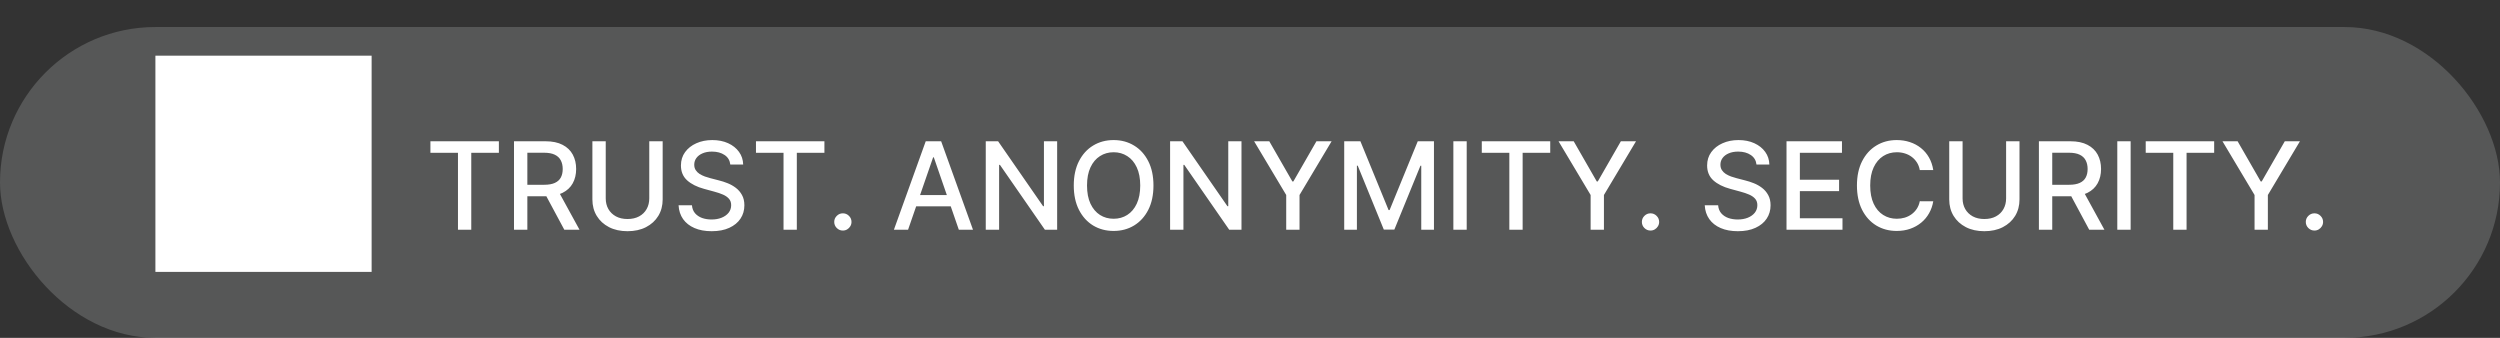
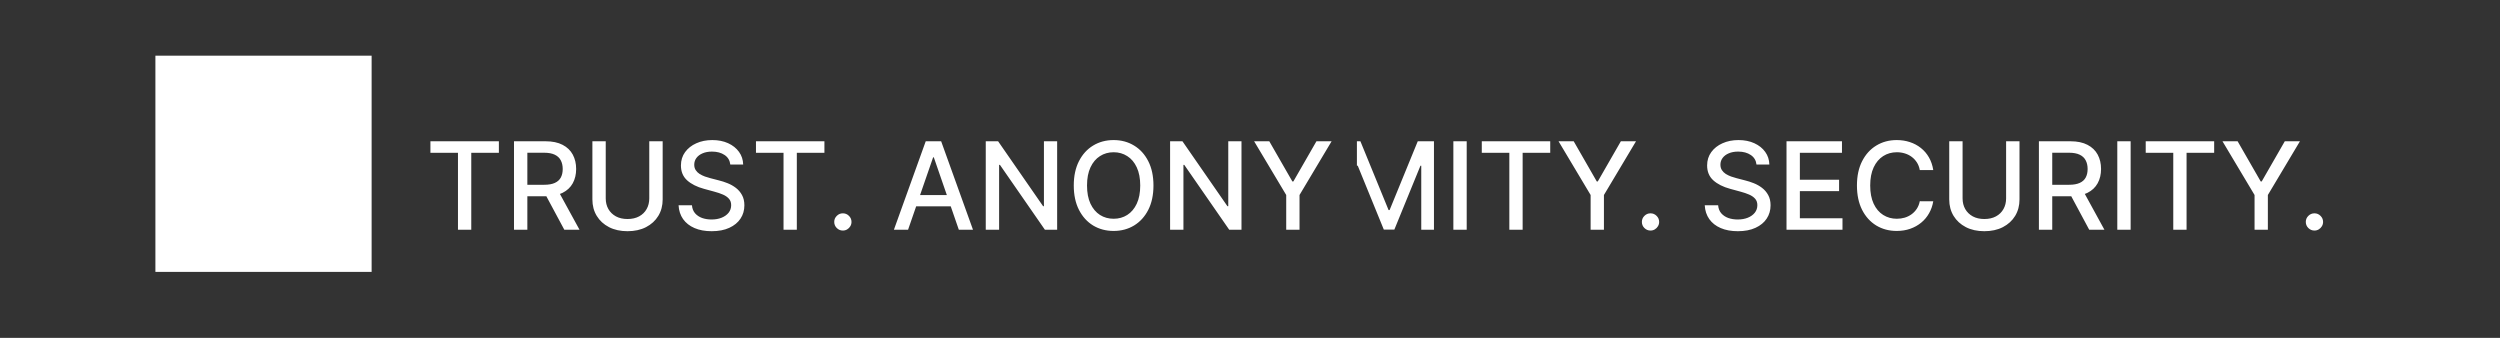
<svg xmlns="http://www.w3.org/2000/svg" width="185" height="25" viewBox="0 0 185 25" fill="none">
  <rect x="0" y="0" width="185" height="25" fill="#333333" stroke="none" />
-   <rect y="2" width="185" height="23" rx="11.5" fill="#F9FAFB" fill-opacity="0.18" />
-   <path d="M31.851 11.305V10.454H36.917V11.305H34.874V17H33.89V11.305H31.851ZM38.036 17V10.454H40.369C40.876 10.454 41.297 10.542 41.632 10.717C41.968 10.891 42.22 11.133 42.386 11.442C42.552 11.749 42.635 12.104 42.635 12.506C42.635 12.907 42.551 13.26 42.383 13.564C42.216 13.867 41.965 14.102 41.628 14.271C41.294 14.439 40.873 14.523 40.366 14.523H38.599V13.673H40.276C40.596 13.673 40.856 13.627 41.056 13.536C41.259 13.444 41.407 13.311 41.501 13.136C41.594 12.961 41.641 12.751 41.641 12.506C41.641 12.259 41.593 12.045 41.497 11.864C41.404 11.683 41.255 11.544 41.053 11.448C40.853 11.351 40.59 11.302 40.264 11.302H39.024V17H38.036ZM41.267 14.047L42.884 17H41.759L40.174 14.047H41.267ZM48.046 10.454H49.037V14.76C49.037 15.218 48.929 15.624 48.714 15.977C48.499 16.329 48.196 16.606 47.806 16.808C47.416 17.009 46.959 17.109 46.435 17.109C45.913 17.109 45.457 17.009 45.067 16.808C44.677 16.606 44.375 16.329 44.16 15.977C43.944 15.624 43.837 15.218 43.837 14.76V10.454H44.824V14.68C44.824 14.976 44.889 15.239 45.019 15.469C45.151 15.699 45.338 15.88 45.579 16.012C45.819 16.142 46.105 16.207 46.435 16.207C46.767 16.207 47.054 16.142 47.295 16.012C47.538 15.88 47.723 15.699 47.851 15.469C47.981 15.239 48.046 14.976 48.046 14.68V10.454ZM54.042 12.174C54.008 11.871 53.868 11.637 53.621 11.471C53.373 11.303 53.062 11.218 52.687 11.218C52.419 11.218 52.187 11.261 51.991 11.346C51.795 11.429 51.642 11.544 51.534 11.691C51.427 11.836 51.374 12.001 51.374 12.187C51.374 12.342 51.41 12.477 51.483 12.589C51.557 12.702 51.654 12.797 51.773 12.874C51.895 12.948 52.025 13.011 52.163 13.062C52.302 13.111 52.435 13.152 52.563 13.184L53.202 13.35C53.411 13.401 53.625 13.47 53.844 13.558C54.064 13.645 54.267 13.76 54.455 13.903C54.642 14.046 54.794 14.223 54.909 14.434C55.026 14.645 55.084 14.897 55.084 15.191C55.084 15.562 54.989 15.891 54.797 16.179C54.607 16.466 54.331 16.693 53.969 16.859C53.609 17.026 53.173 17.109 52.662 17.109C52.172 17.109 51.748 17.031 51.39 16.875C51.032 16.72 50.752 16.499 50.549 16.214C50.347 15.926 50.235 15.585 50.214 15.191H51.204C51.224 15.428 51.3 15.625 51.434 15.782C51.571 15.938 51.745 16.054 51.956 16.131C52.169 16.205 52.402 16.242 52.655 16.242C52.934 16.242 53.183 16.199 53.4 16.111C53.62 16.022 53.792 15.898 53.918 15.741C54.044 15.581 54.106 15.395 54.106 15.181C54.106 14.988 54.051 14.829 53.94 14.705C53.831 14.582 53.684 14.479 53.496 14.398C53.311 14.318 53.101 14.246 52.866 14.184L52.093 13.973C51.569 13.831 51.153 13.621 50.846 13.344C50.542 13.067 50.389 12.7 50.389 12.244C50.389 11.867 50.492 11.538 50.696 11.257C50.901 10.976 51.178 10.757 51.527 10.602C51.877 10.444 52.271 10.365 52.71 10.365C53.153 10.365 53.544 10.443 53.883 10.598C54.224 10.754 54.492 10.968 54.688 11.241C54.884 11.511 54.986 11.822 54.995 12.174H54.042ZM55.942 11.305V10.454H61.007V11.305H58.965V17H57.981V11.305H55.942ZM62.372 17.061C62.197 17.061 62.047 16.999 61.922 16.875C61.796 16.75 61.733 16.598 61.733 16.422C61.733 16.247 61.796 16.098 61.922 15.974C62.047 15.848 62.197 15.786 62.372 15.786C62.547 15.786 62.697 15.848 62.823 15.974C62.949 16.098 63.011 16.247 63.011 16.422C63.011 16.539 62.981 16.646 62.922 16.744C62.864 16.84 62.788 16.917 62.692 16.974C62.596 17.032 62.489 17.061 62.372 17.061ZM67.197 17H66.149L68.504 10.454H69.645L72.001 17H70.953L69.102 11.643H69.051L67.197 17ZM67.373 14.437H70.774V15.268H67.373V14.437ZM78.229 10.454V17H77.322L73.995 12.2H73.934V17H72.946V10.454H73.86L77.191 15.261H77.251V10.454H78.229ZM85.356 13.727C85.356 14.426 85.228 15.027 84.972 15.53C84.716 16.03 84.366 16.416 83.921 16.687C83.477 16.955 82.973 17.09 82.409 17.09C81.842 17.09 81.336 16.955 80.891 16.687C80.448 16.416 80.098 16.029 79.842 15.527C79.587 15.024 79.459 14.424 79.459 13.727C79.459 13.028 79.587 12.429 79.842 11.928C80.098 11.425 80.448 11.039 80.891 10.771C81.336 10.5 81.842 10.365 82.409 10.365C82.973 10.365 83.477 10.5 83.921 10.771C84.366 11.039 84.716 11.425 84.972 11.928C85.228 12.429 85.356 13.028 85.356 13.727ZM84.377 13.727C84.377 13.195 84.291 12.746 84.119 12.382C83.948 12.015 83.714 11.738 83.415 11.551C83.119 11.361 82.784 11.266 82.409 11.266C82.032 11.266 81.695 11.361 81.399 11.551C81.103 11.738 80.868 12.015 80.696 12.382C80.525 12.746 80.44 13.195 80.44 13.727C80.44 14.26 80.525 14.71 80.696 15.076C80.868 15.44 81.103 15.717 81.399 15.907C81.695 16.095 82.032 16.188 82.409 16.188C82.784 16.188 83.119 16.095 83.415 15.907C83.714 15.717 83.948 15.44 84.119 15.076C84.291 14.71 84.377 14.26 84.377 13.727ZM91.87 10.454V17H90.962L87.635 12.2H87.574V17H86.587V10.454H87.501L90.831 15.261H90.892V10.454H91.87ZM92.805 10.454H93.927L95.637 13.43H95.707L97.417 10.454H98.539L96.165 14.43V17H95.18V14.43L92.805 10.454ZM99.472 10.454H100.67L102.754 15.543H102.831L104.914 10.454H106.113V17H105.173V12.264H105.113L103.182 16.99H102.402L100.472 12.26H100.411V17H99.472V10.454ZM108.536 10.454V17H107.549V10.454H108.536ZM109.652 11.305V10.454H114.717V11.305H112.675V17H111.691V11.305H109.652ZM115.332 10.454H116.454L118.163 13.43H118.234L119.944 10.454H121.065L118.691 14.43V17H117.706V14.43L115.332 10.454ZM122.138 17.061C121.963 17.061 121.813 16.999 121.687 16.875C121.561 16.75 121.499 16.598 121.499 16.422C121.499 16.247 121.561 16.098 121.687 15.974C121.813 15.848 121.963 15.786 122.138 15.786C122.312 15.786 122.463 15.848 122.588 15.974C122.714 16.098 122.777 16.247 122.777 16.422C122.777 16.539 122.747 16.646 122.687 16.744C122.63 16.84 122.553 16.917 122.457 16.974C122.361 17.032 122.255 17.061 122.138 17.061ZM129.98 12.174C129.946 11.871 129.805 11.637 129.558 11.471C129.311 11.303 129 11.218 128.625 11.218C128.356 11.218 128.124 11.261 127.928 11.346C127.732 11.429 127.58 11.544 127.471 11.691C127.365 11.836 127.311 12.001 127.311 12.187C127.311 12.342 127.348 12.477 127.42 12.589C127.495 12.702 127.591 12.797 127.711 12.874C127.832 12.948 127.962 13.011 128.101 13.062C128.239 13.111 128.372 13.152 128.5 13.184L129.139 13.35C129.348 13.401 129.562 13.47 129.782 13.558C130.001 13.645 130.205 13.76 130.392 13.903C130.58 14.046 130.731 14.223 130.846 14.434C130.963 14.645 131.022 14.897 131.022 15.191C131.022 15.562 130.926 15.891 130.734 16.179C130.545 16.466 130.269 16.693 129.906 16.859C129.546 17.026 129.111 17.109 128.599 17.109C128.109 17.109 127.685 17.031 127.327 16.875C126.969 16.72 126.689 16.499 126.487 16.214C126.284 15.926 126.172 15.585 126.151 15.191H127.142C127.161 15.428 127.238 15.625 127.372 15.782C127.508 15.938 127.682 16.054 127.893 16.131C128.106 16.205 128.339 16.242 128.593 16.242C128.872 16.242 129.12 16.199 129.338 16.111C129.557 16.022 129.73 15.898 129.855 15.741C129.981 15.581 130.044 15.395 130.044 15.181C130.044 14.988 129.989 14.829 129.878 14.705C129.769 14.582 129.621 14.479 129.433 14.398C129.248 14.318 129.038 14.246 128.804 14.184L128.03 13.973C127.506 13.831 127.091 13.621 126.784 13.344C126.479 13.067 126.327 12.7 126.327 12.244C126.327 11.867 126.429 11.538 126.634 11.257C126.838 10.976 127.115 10.757 127.465 10.602C127.814 10.444 128.208 10.365 128.647 10.365C129.09 10.365 129.481 10.443 129.82 10.598C130.161 10.754 130.43 10.968 130.626 11.241C130.822 11.511 130.924 11.822 130.932 12.174H129.98ZM132.202 17V10.454H136.306V11.305H133.19V13.299H136.092V14.146H133.19V16.15H136.344V17H132.202ZM143.061 12.583H142.064C142.026 12.37 141.954 12.182 141.85 12.021C141.746 11.859 141.618 11.721 141.466 11.608C141.315 11.495 141.146 11.41 140.958 11.353C140.773 11.295 140.576 11.266 140.367 11.266C139.99 11.266 139.652 11.361 139.354 11.551C139.058 11.74 138.823 12.018 138.651 12.385C138.48 12.751 138.395 13.199 138.395 13.727C138.395 14.26 138.48 14.71 138.651 15.076C138.823 15.443 139.059 15.72 139.357 15.907C139.655 16.095 139.991 16.188 140.364 16.188C140.571 16.188 140.767 16.16 140.952 16.105C141.139 16.048 141.309 15.963 141.46 15.853C141.611 15.742 141.739 15.607 141.844 15.447C141.95 15.285 142.024 15.099 142.064 14.891L143.061 14.894C143.008 15.216 142.905 15.512 142.751 15.782C142.6 16.051 142.405 16.283 142.166 16.479C141.93 16.673 141.659 16.823 141.355 16.93C141.05 17.036 140.718 17.09 140.357 17.09C139.791 17.09 139.286 16.955 138.843 16.687C138.399 16.416 138.05 16.029 137.794 15.527C137.541 15.024 137.414 14.424 137.414 13.727C137.414 13.028 137.542 12.429 137.797 11.928C138.053 11.425 138.403 11.039 138.846 10.771C139.289 10.5 139.793 10.365 140.357 10.365C140.705 10.365 141.029 10.415 141.329 10.515C141.632 10.613 141.903 10.758 142.144 10.95C142.385 11.14 142.584 11.372 142.742 11.647C142.899 11.919 143.006 12.232 143.061 12.583ZM148.452 10.454H149.443V14.76C149.443 15.218 149.335 15.624 149.12 15.977C148.905 16.329 148.602 16.606 148.212 16.808C147.823 17.009 147.366 17.109 146.841 17.109C146.319 17.109 145.863 17.009 145.473 16.808C145.084 16.606 144.781 16.329 144.566 15.977C144.351 15.624 144.243 15.218 144.243 14.76V10.454H145.231V14.68C145.231 14.976 145.296 15.239 145.426 15.469C145.558 15.699 145.744 15.88 145.985 16.012C146.226 16.142 146.511 16.207 146.841 16.207C147.174 16.207 147.46 16.142 147.701 16.012C147.944 15.88 148.129 15.699 148.257 15.469C148.387 15.239 148.452 14.976 148.452 14.68V10.454ZM150.879 17V10.454H153.212C153.719 10.454 154.14 10.542 154.474 10.717C154.811 10.891 155.062 11.133 155.229 11.442C155.395 11.749 155.478 12.104 155.478 12.506C155.478 12.907 155.394 13.26 155.225 13.564C155.059 13.867 154.808 14.102 154.471 14.271C154.137 14.439 153.716 14.523 153.209 14.523H151.441V13.673H153.119C153.439 13.673 153.699 13.627 153.899 13.536C154.101 13.444 154.25 13.311 154.343 13.136C154.437 12.961 154.484 12.751 154.484 12.506C154.484 12.259 154.436 12.045 154.34 11.864C154.246 11.683 154.098 11.544 153.896 11.448C153.696 11.351 153.432 11.302 153.106 11.302H151.866V17H150.879ZM154.11 14.047L155.727 17H154.602L153.017 14.047H154.11ZM157.667 10.454V17H156.68V10.454H157.667ZM158.783 11.305V10.454H163.848V11.305H161.806V17H160.822V11.305H158.783ZM164.463 10.454H165.584L167.294 13.43H167.365L169.075 10.454H170.196L167.822 14.43V17H166.837V14.43L164.463 10.454ZM171.269 17.061C171.094 17.061 170.944 16.999 170.818 16.875C170.692 16.75 170.629 16.598 170.629 16.422C170.629 16.247 170.692 16.098 170.818 15.974C170.944 15.848 171.094 15.786 171.269 15.786C171.443 15.786 171.594 15.848 171.719 15.974C171.845 16.098 171.908 16.247 171.908 16.422C171.908 16.539 171.878 16.646 171.818 16.744C171.761 16.84 171.684 16.917 171.588 16.974C171.492 17.032 171.386 17.061 171.269 17.061Z" fill="white" />
+   <path d="M31.851 11.305V10.454H36.917V11.305H34.874V17H33.89V11.305H31.851ZM38.036 17V10.454H40.369C40.876 10.454 41.297 10.542 41.632 10.717C41.968 10.891 42.22 11.133 42.386 11.442C42.552 11.749 42.635 12.104 42.635 12.506C42.635 12.907 42.551 13.26 42.383 13.564C42.216 13.867 41.965 14.102 41.628 14.271C41.294 14.439 40.873 14.523 40.366 14.523H38.599V13.673H40.276C40.596 13.673 40.856 13.627 41.056 13.536C41.259 13.444 41.407 13.311 41.501 13.136C41.594 12.961 41.641 12.751 41.641 12.506C41.641 12.259 41.593 12.045 41.497 11.864C41.404 11.683 41.255 11.544 41.053 11.448C40.853 11.351 40.59 11.302 40.264 11.302H39.024V17H38.036ZM41.267 14.047L42.884 17H41.759L40.174 14.047H41.267ZM48.046 10.454H49.037V14.76C49.037 15.218 48.929 15.624 48.714 15.977C48.499 16.329 48.196 16.606 47.806 16.808C47.416 17.009 46.959 17.109 46.435 17.109C45.913 17.109 45.457 17.009 45.067 16.808C44.677 16.606 44.375 16.329 44.16 15.977C43.944 15.624 43.837 15.218 43.837 14.76V10.454H44.824V14.68C44.824 14.976 44.889 15.239 45.019 15.469C45.151 15.699 45.338 15.88 45.579 16.012C45.819 16.142 46.105 16.207 46.435 16.207C46.767 16.207 47.054 16.142 47.295 16.012C47.538 15.88 47.723 15.699 47.851 15.469C47.981 15.239 48.046 14.976 48.046 14.68V10.454ZM54.042 12.174C54.008 11.871 53.868 11.637 53.621 11.471C53.373 11.303 53.062 11.218 52.687 11.218C52.419 11.218 52.187 11.261 51.991 11.346C51.795 11.429 51.642 11.544 51.534 11.691C51.427 11.836 51.374 12.001 51.374 12.187C51.374 12.342 51.41 12.477 51.483 12.589C51.557 12.702 51.654 12.797 51.773 12.874C51.895 12.948 52.025 13.011 52.163 13.062C52.302 13.111 52.435 13.152 52.563 13.184L53.202 13.35C53.411 13.401 53.625 13.47 53.844 13.558C54.064 13.645 54.267 13.76 54.455 13.903C54.642 14.046 54.794 14.223 54.909 14.434C55.026 14.645 55.084 14.897 55.084 15.191C55.084 15.562 54.989 15.891 54.797 16.179C54.607 16.466 54.331 16.693 53.969 16.859C53.609 17.026 53.173 17.109 52.662 17.109C52.172 17.109 51.748 17.031 51.39 16.875C51.032 16.72 50.752 16.499 50.549 16.214C50.347 15.926 50.235 15.585 50.214 15.191H51.204C51.224 15.428 51.3 15.625 51.434 15.782C51.571 15.938 51.745 16.054 51.956 16.131C52.169 16.205 52.402 16.242 52.655 16.242C52.934 16.242 53.183 16.199 53.4 16.111C53.62 16.022 53.792 15.898 53.918 15.741C54.044 15.581 54.106 15.395 54.106 15.181C54.106 14.988 54.051 14.829 53.94 14.705C53.831 14.582 53.684 14.479 53.496 14.398C53.311 14.318 53.101 14.246 52.866 14.184L52.093 13.973C51.569 13.831 51.153 13.621 50.846 13.344C50.542 13.067 50.389 12.7 50.389 12.244C50.389 11.867 50.492 11.538 50.696 11.257C50.901 10.976 51.178 10.757 51.527 10.602C51.877 10.444 52.271 10.365 52.71 10.365C53.153 10.365 53.544 10.443 53.883 10.598C54.224 10.754 54.492 10.968 54.688 11.241C54.884 11.511 54.986 11.822 54.995 12.174H54.042ZM55.942 11.305V10.454H61.007V11.305H58.965V17H57.981V11.305H55.942ZM62.372 17.061C62.197 17.061 62.047 16.999 61.922 16.875C61.796 16.75 61.733 16.598 61.733 16.422C61.733 16.247 61.796 16.098 61.922 15.974C62.047 15.848 62.197 15.786 62.372 15.786C62.547 15.786 62.697 15.848 62.823 15.974C62.949 16.098 63.011 16.247 63.011 16.422C63.011 16.539 62.981 16.646 62.922 16.744C62.864 16.84 62.788 16.917 62.692 16.974C62.596 17.032 62.489 17.061 62.372 17.061ZM67.197 17H66.149L68.504 10.454H69.645L72.001 17H70.953L69.102 11.643H69.051L67.197 17ZM67.373 14.437H70.774V15.268H67.373V14.437ZM78.229 10.454V17H77.322L73.995 12.2H73.934V17H72.946V10.454H73.86L77.191 15.261H77.251V10.454H78.229ZM85.356 13.727C85.356 14.426 85.228 15.027 84.972 15.53C84.716 16.03 84.366 16.416 83.921 16.687C83.477 16.955 82.973 17.09 82.409 17.09C81.842 17.09 81.336 16.955 80.891 16.687C80.448 16.416 80.098 16.029 79.842 15.527C79.587 15.024 79.459 14.424 79.459 13.727C79.459 13.028 79.587 12.429 79.842 11.928C80.098 11.425 80.448 11.039 80.891 10.771C81.336 10.5 81.842 10.365 82.409 10.365C82.973 10.365 83.477 10.5 83.921 10.771C84.366 11.039 84.716 11.425 84.972 11.928C85.228 12.429 85.356 13.028 85.356 13.727ZM84.377 13.727C84.377 13.195 84.291 12.746 84.119 12.382C83.948 12.015 83.714 11.738 83.415 11.551C83.119 11.361 82.784 11.266 82.409 11.266C82.032 11.266 81.695 11.361 81.399 11.551C81.103 11.738 80.868 12.015 80.696 12.382C80.525 12.746 80.44 13.195 80.44 13.727C80.44 14.26 80.525 14.71 80.696 15.076C80.868 15.44 81.103 15.717 81.399 15.907C81.695 16.095 82.032 16.188 82.409 16.188C82.784 16.188 83.119 16.095 83.415 15.907C83.714 15.717 83.948 15.44 84.119 15.076C84.291 14.71 84.377 14.26 84.377 13.727ZM91.87 10.454V17H90.962L87.635 12.2H87.574V17H86.587V10.454H87.501L90.831 15.261H90.892V10.454H91.87ZM92.805 10.454H93.927L95.637 13.43H95.707L97.417 10.454H98.539L96.165 14.43V17H95.18V14.43L92.805 10.454ZM99.472 10.454H100.67L102.754 15.543H102.831L104.914 10.454H106.113V17H105.173V12.264H105.113L103.182 16.99H102.402L100.472 12.26H100.411V17V10.454ZM108.536 10.454V17H107.549V10.454H108.536ZM109.652 11.305V10.454H114.717V11.305H112.675V17H111.691V11.305H109.652ZM115.332 10.454H116.454L118.163 13.43H118.234L119.944 10.454H121.065L118.691 14.43V17H117.706V14.43L115.332 10.454ZM122.138 17.061C121.963 17.061 121.813 16.999 121.687 16.875C121.561 16.75 121.499 16.598 121.499 16.422C121.499 16.247 121.561 16.098 121.687 15.974C121.813 15.848 121.963 15.786 122.138 15.786C122.312 15.786 122.463 15.848 122.588 15.974C122.714 16.098 122.777 16.247 122.777 16.422C122.777 16.539 122.747 16.646 122.687 16.744C122.63 16.84 122.553 16.917 122.457 16.974C122.361 17.032 122.255 17.061 122.138 17.061ZM129.98 12.174C129.946 11.871 129.805 11.637 129.558 11.471C129.311 11.303 129 11.218 128.625 11.218C128.356 11.218 128.124 11.261 127.928 11.346C127.732 11.429 127.58 11.544 127.471 11.691C127.365 11.836 127.311 12.001 127.311 12.187C127.311 12.342 127.348 12.477 127.42 12.589C127.495 12.702 127.591 12.797 127.711 12.874C127.832 12.948 127.962 13.011 128.101 13.062C128.239 13.111 128.372 13.152 128.5 13.184L129.139 13.35C129.348 13.401 129.562 13.47 129.782 13.558C130.001 13.645 130.205 13.76 130.392 13.903C130.58 14.046 130.731 14.223 130.846 14.434C130.963 14.645 131.022 14.897 131.022 15.191C131.022 15.562 130.926 15.891 130.734 16.179C130.545 16.466 130.269 16.693 129.906 16.859C129.546 17.026 129.111 17.109 128.599 17.109C128.109 17.109 127.685 17.031 127.327 16.875C126.969 16.72 126.689 16.499 126.487 16.214C126.284 15.926 126.172 15.585 126.151 15.191H127.142C127.161 15.428 127.238 15.625 127.372 15.782C127.508 15.938 127.682 16.054 127.893 16.131C128.106 16.205 128.339 16.242 128.593 16.242C128.872 16.242 129.12 16.199 129.338 16.111C129.557 16.022 129.73 15.898 129.855 15.741C129.981 15.581 130.044 15.395 130.044 15.181C130.044 14.988 129.989 14.829 129.878 14.705C129.769 14.582 129.621 14.479 129.433 14.398C129.248 14.318 129.038 14.246 128.804 14.184L128.03 13.973C127.506 13.831 127.091 13.621 126.784 13.344C126.479 13.067 126.327 12.7 126.327 12.244C126.327 11.867 126.429 11.538 126.634 11.257C126.838 10.976 127.115 10.757 127.465 10.602C127.814 10.444 128.208 10.365 128.647 10.365C129.09 10.365 129.481 10.443 129.82 10.598C130.161 10.754 130.43 10.968 130.626 11.241C130.822 11.511 130.924 11.822 130.932 12.174H129.98ZM132.202 17V10.454H136.306V11.305H133.19V13.299H136.092V14.146H133.19V16.15H136.344V17H132.202ZM143.061 12.583H142.064C142.026 12.37 141.954 12.182 141.85 12.021C141.746 11.859 141.618 11.721 141.466 11.608C141.315 11.495 141.146 11.41 140.958 11.353C140.773 11.295 140.576 11.266 140.367 11.266C139.99 11.266 139.652 11.361 139.354 11.551C139.058 11.74 138.823 12.018 138.651 12.385C138.48 12.751 138.395 13.199 138.395 13.727C138.395 14.26 138.48 14.71 138.651 15.076C138.823 15.443 139.059 15.72 139.357 15.907C139.655 16.095 139.991 16.188 140.364 16.188C140.571 16.188 140.767 16.16 140.952 16.105C141.139 16.048 141.309 15.963 141.46 15.853C141.611 15.742 141.739 15.607 141.844 15.447C141.95 15.285 142.024 15.099 142.064 14.891L143.061 14.894C143.008 15.216 142.905 15.512 142.751 15.782C142.6 16.051 142.405 16.283 142.166 16.479C141.93 16.673 141.659 16.823 141.355 16.93C141.05 17.036 140.718 17.09 140.357 17.09C139.791 17.09 139.286 16.955 138.843 16.687C138.399 16.416 138.05 16.029 137.794 15.527C137.541 15.024 137.414 14.424 137.414 13.727C137.414 13.028 137.542 12.429 137.797 11.928C138.053 11.425 138.403 11.039 138.846 10.771C139.289 10.5 139.793 10.365 140.357 10.365C140.705 10.365 141.029 10.415 141.329 10.515C141.632 10.613 141.903 10.758 142.144 10.95C142.385 11.14 142.584 11.372 142.742 11.647C142.899 11.919 143.006 12.232 143.061 12.583ZM148.452 10.454H149.443V14.76C149.443 15.218 149.335 15.624 149.12 15.977C148.905 16.329 148.602 16.606 148.212 16.808C147.823 17.009 147.366 17.109 146.841 17.109C146.319 17.109 145.863 17.009 145.473 16.808C145.084 16.606 144.781 16.329 144.566 15.977C144.351 15.624 144.243 15.218 144.243 14.76V10.454H145.231V14.68C145.231 14.976 145.296 15.239 145.426 15.469C145.558 15.699 145.744 15.88 145.985 16.012C146.226 16.142 146.511 16.207 146.841 16.207C147.174 16.207 147.46 16.142 147.701 16.012C147.944 15.88 148.129 15.699 148.257 15.469C148.387 15.239 148.452 14.976 148.452 14.68V10.454ZM150.879 17V10.454H153.212C153.719 10.454 154.14 10.542 154.474 10.717C154.811 10.891 155.062 11.133 155.229 11.442C155.395 11.749 155.478 12.104 155.478 12.506C155.478 12.907 155.394 13.26 155.225 13.564C155.059 13.867 154.808 14.102 154.471 14.271C154.137 14.439 153.716 14.523 153.209 14.523H151.441V13.673H153.119C153.439 13.673 153.699 13.627 153.899 13.536C154.101 13.444 154.25 13.311 154.343 13.136C154.437 12.961 154.484 12.751 154.484 12.506C154.484 12.259 154.436 12.045 154.34 11.864C154.246 11.683 154.098 11.544 153.896 11.448C153.696 11.351 153.432 11.302 153.106 11.302H151.866V17H150.879ZM154.11 14.047L155.727 17H154.602L153.017 14.047H154.11ZM157.667 10.454V17H156.68V10.454H157.667ZM158.783 11.305V10.454H163.848V11.305H161.806V17H160.822V11.305H158.783ZM164.463 10.454H165.584L167.294 13.43H167.365L169.075 10.454H170.196L167.822 14.43V17H166.837V14.43L164.463 10.454ZM171.269 17.061C171.094 17.061 170.944 16.999 170.818 16.875C170.692 16.75 170.629 16.598 170.629 16.422C170.629 16.247 170.692 16.098 170.818 15.974C170.944 15.848 171.094 15.786 171.269 15.786C171.443 15.786 171.594 15.848 171.719 15.974C171.845 16.098 171.908 16.247 171.908 16.422C171.908 16.539 171.878 16.646 171.818 16.744C171.761 16.84 171.684 16.917 171.588 16.974C171.492 17.032 171.386 17.061 171.269 17.061Z" fill="white" />
  <path d="M11.5 20.12H27.5V4.12H11.5V20.12Z" fill="white" />
</svg>